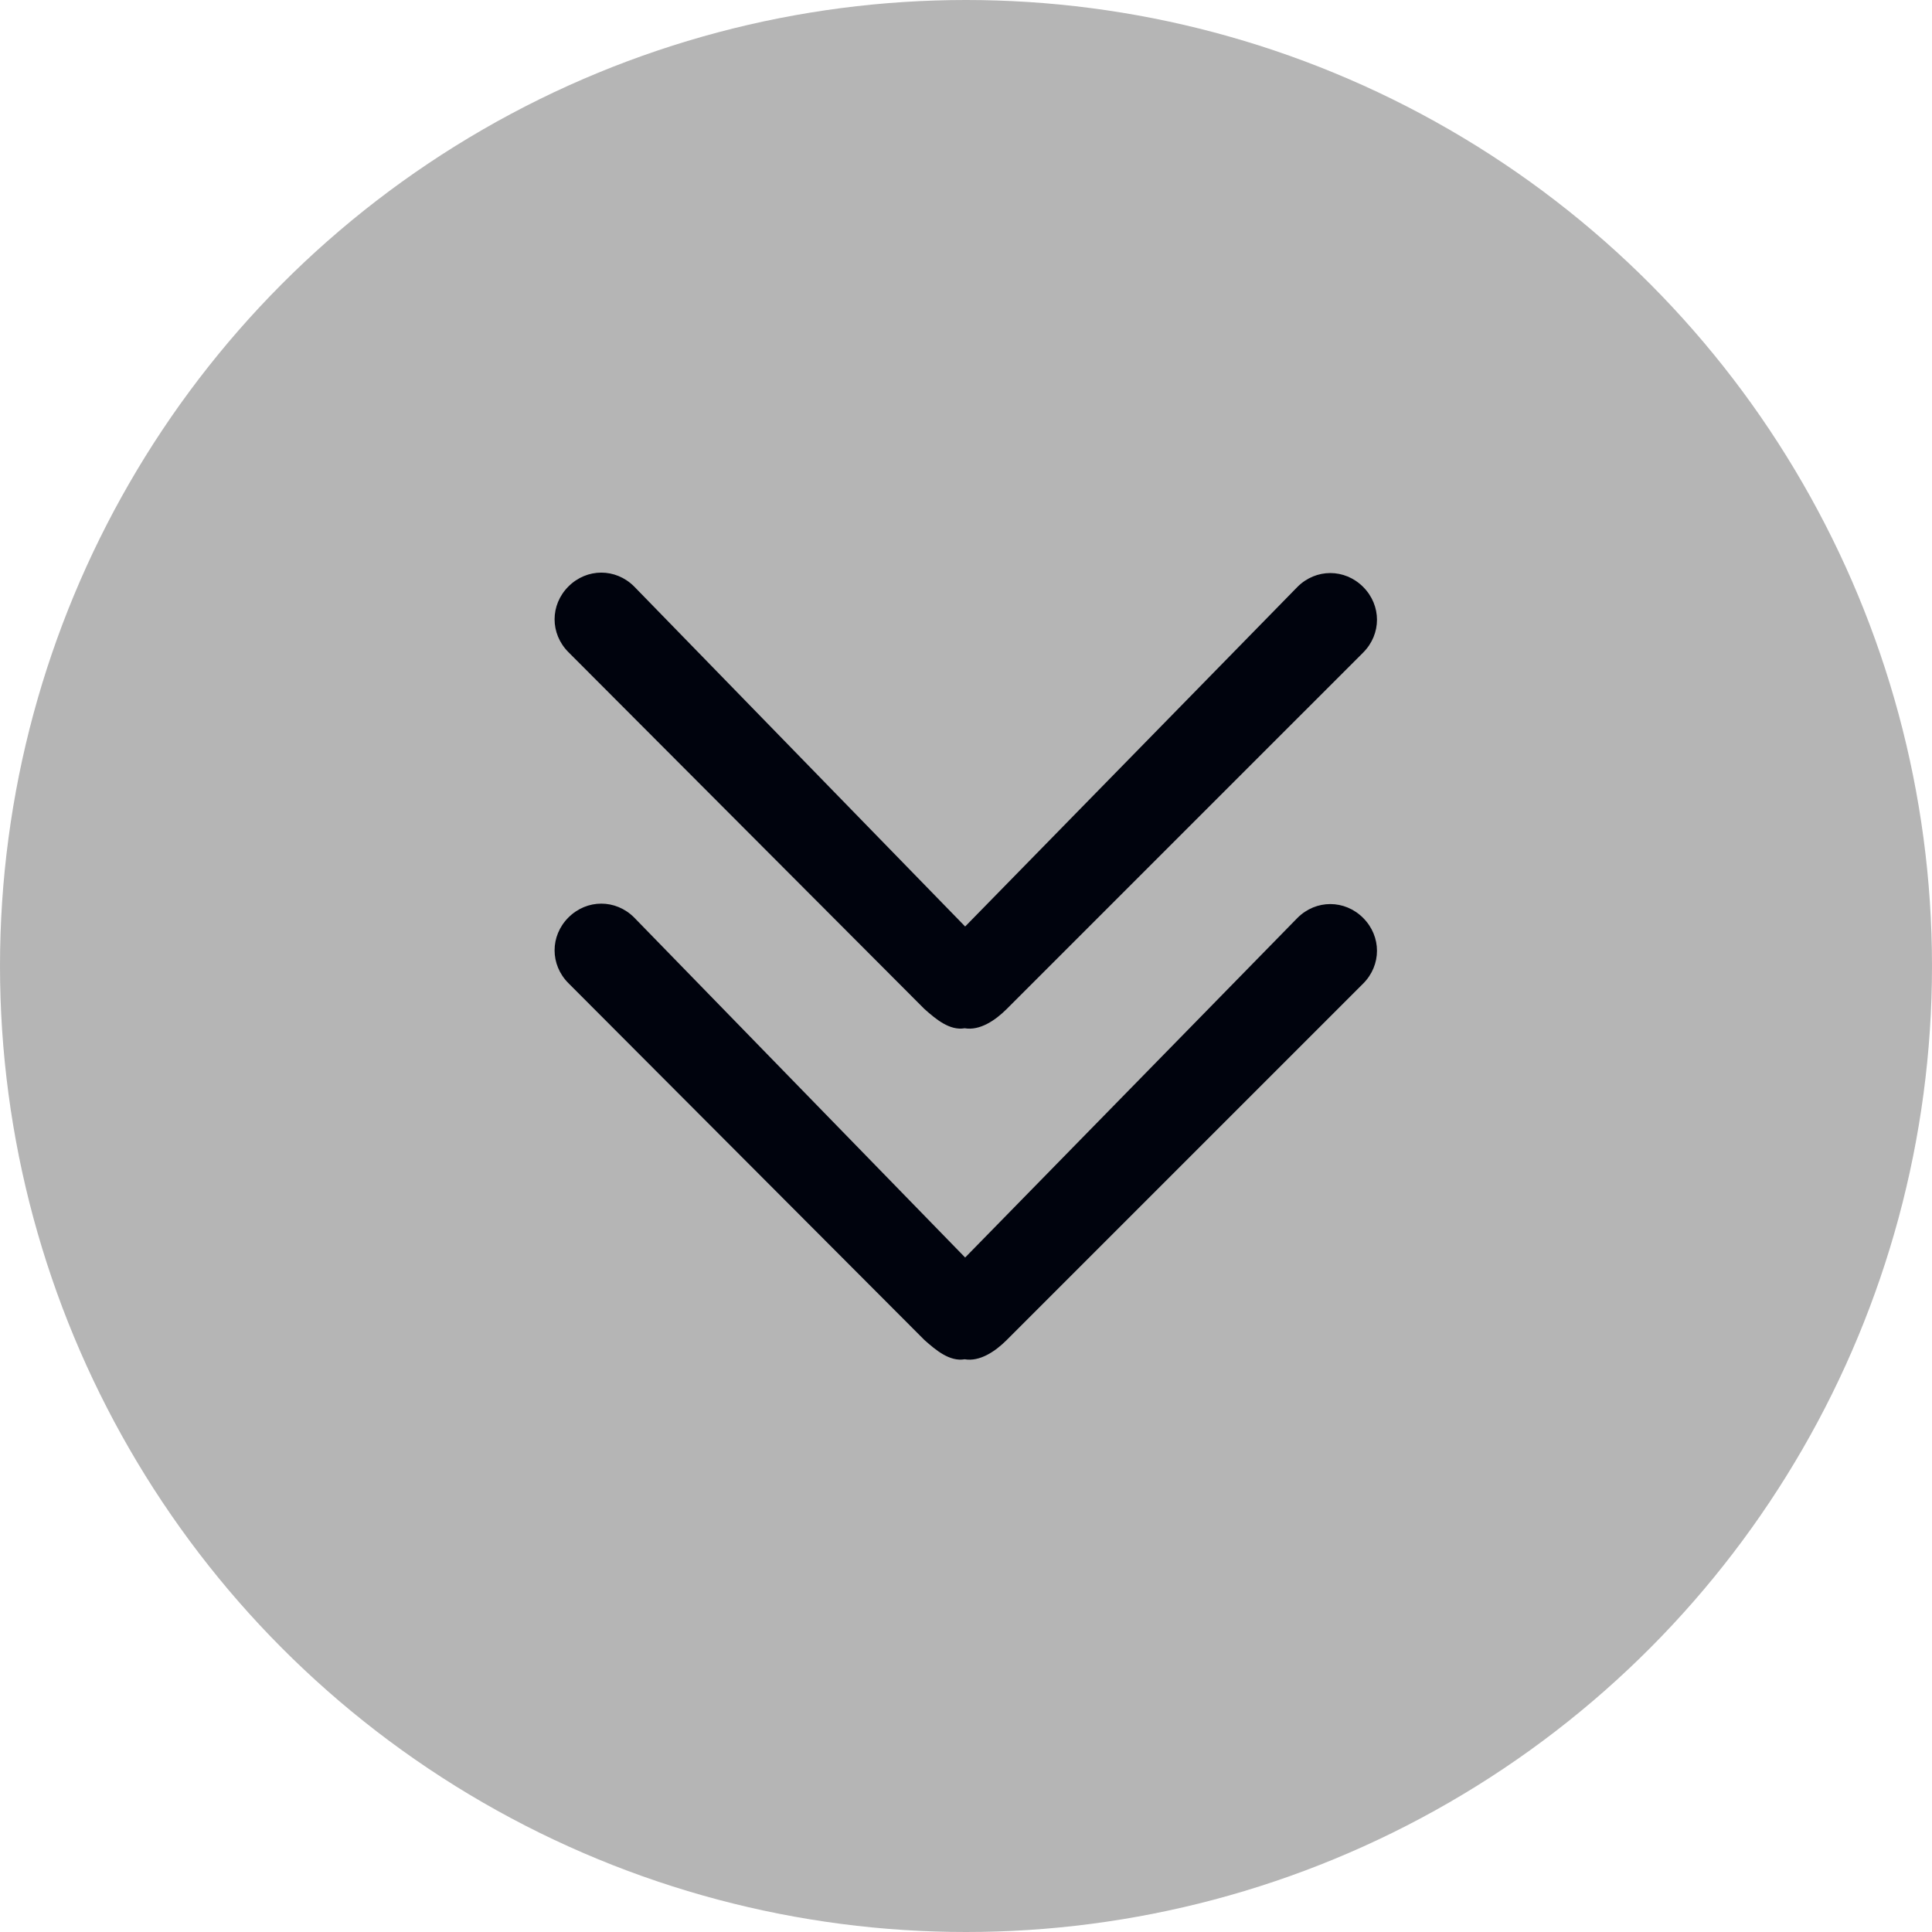
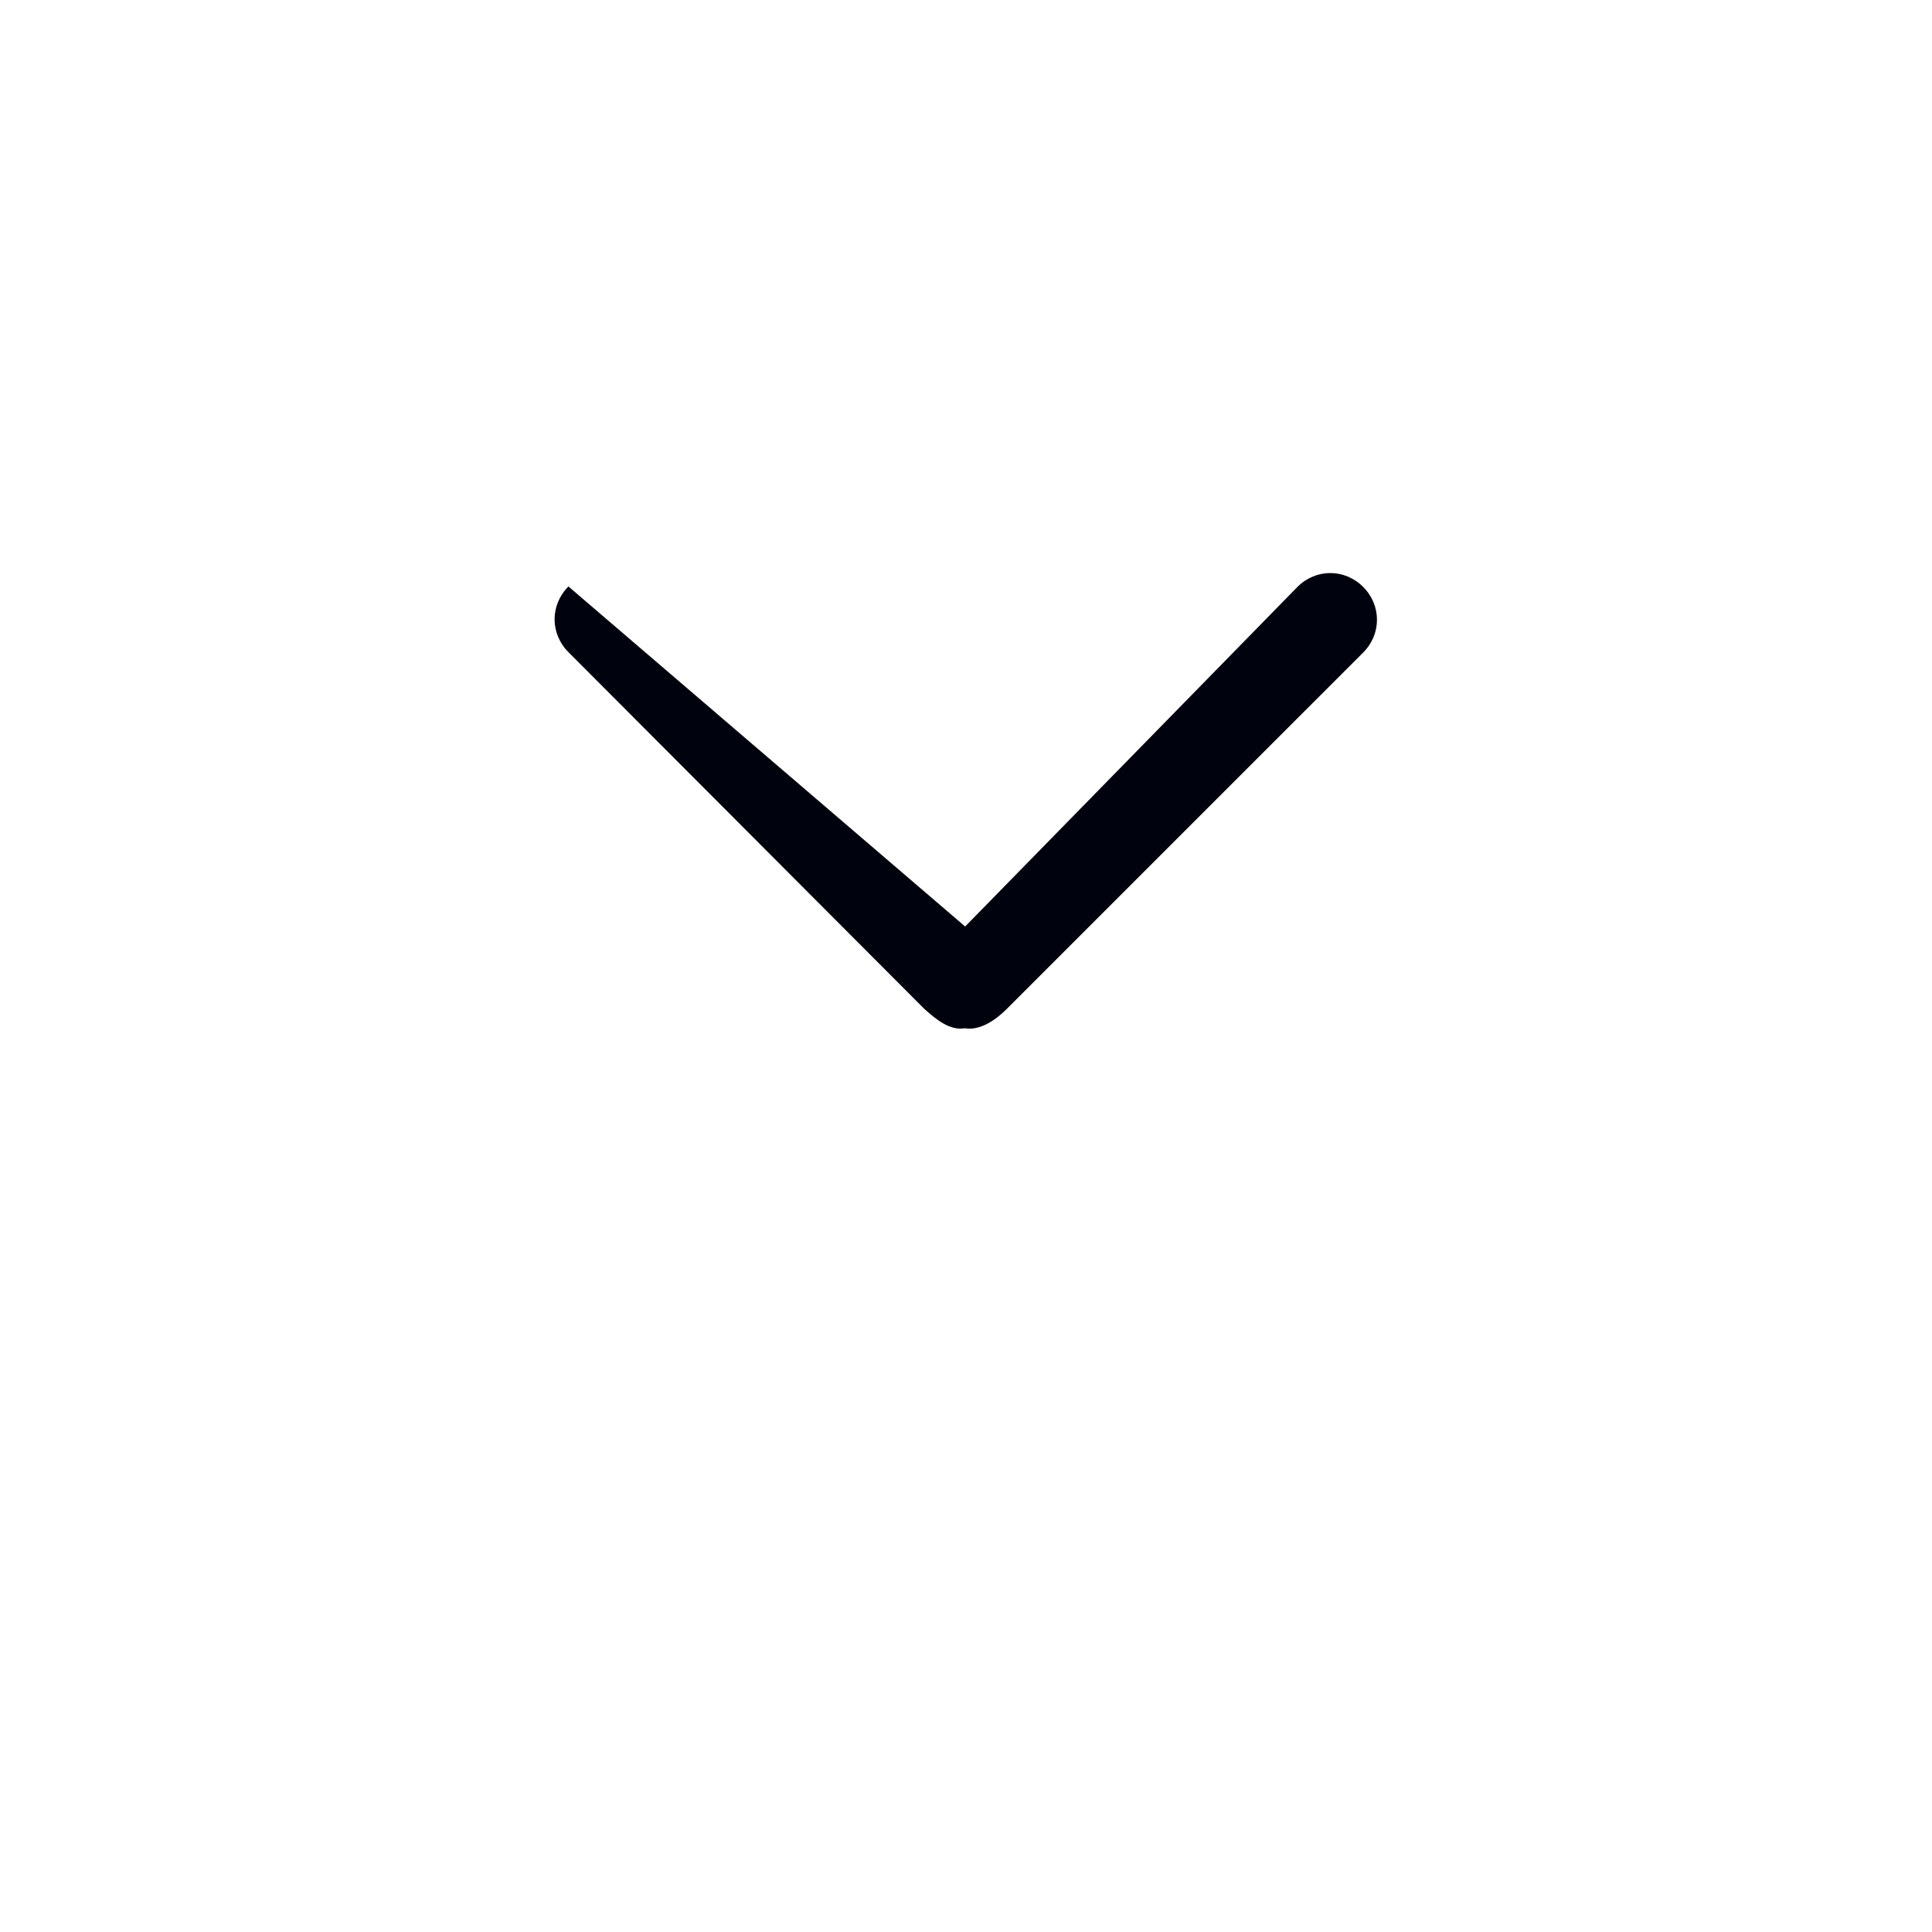
<svg xmlns="http://www.w3.org/2000/svg" width="36" height="36" viewBox="0 0 36 36" fill="none">
-   <circle r="18" transform="matrix(1 0 0 -1 18 18)" fill="#8E8E8E" fill-opacity="0.65" />
-   <path d="M18.76 24.968C18.544 25.184 18.256 25.376 17.976 25.328C17.696 25.376 17.44 25.16 17.224 24.968L10.592 18.32C10.248 17.976 10.248 17.44 10.592 17.096C10.936 16.752 11.472 16.752 11.816 17.096L17.984 23.432L24.176 17.104C24.52 16.76 25.056 16.76 25.4 17.104C25.744 17.448 25.744 17.984 25.4 18.328L18.76 24.968V24.968Z" fill="#00030D" />
-   <path d="M18.76 18.8C18.544 19.016 18.256 19.208 17.976 19.16C17.696 19.208 17.44 18.992 17.224 18.8L10.592 12.152C10.248 11.808 10.248 11.272 10.592 10.928C10.936 10.584 11.472 10.584 11.816 10.928L17.984 17.264L24.176 10.936C24.52 10.592 25.056 10.592 25.4 10.936C25.744 11.28 25.744 11.816 25.4 12.16L18.76 18.8V18.8Z" fill="#00030D" />
+   <path d="M18.76 18.8C18.544 19.016 18.256 19.208 17.976 19.16C17.696 19.208 17.44 18.992 17.224 18.8L10.592 12.152C10.248 11.808 10.248 11.272 10.592 10.928L17.984 17.264L24.176 10.936C24.52 10.592 25.056 10.592 25.4 10.936C25.744 11.28 25.744 11.816 25.4 12.16L18.76 18.8V18.8Z" fill="#00030D" />
</svg>